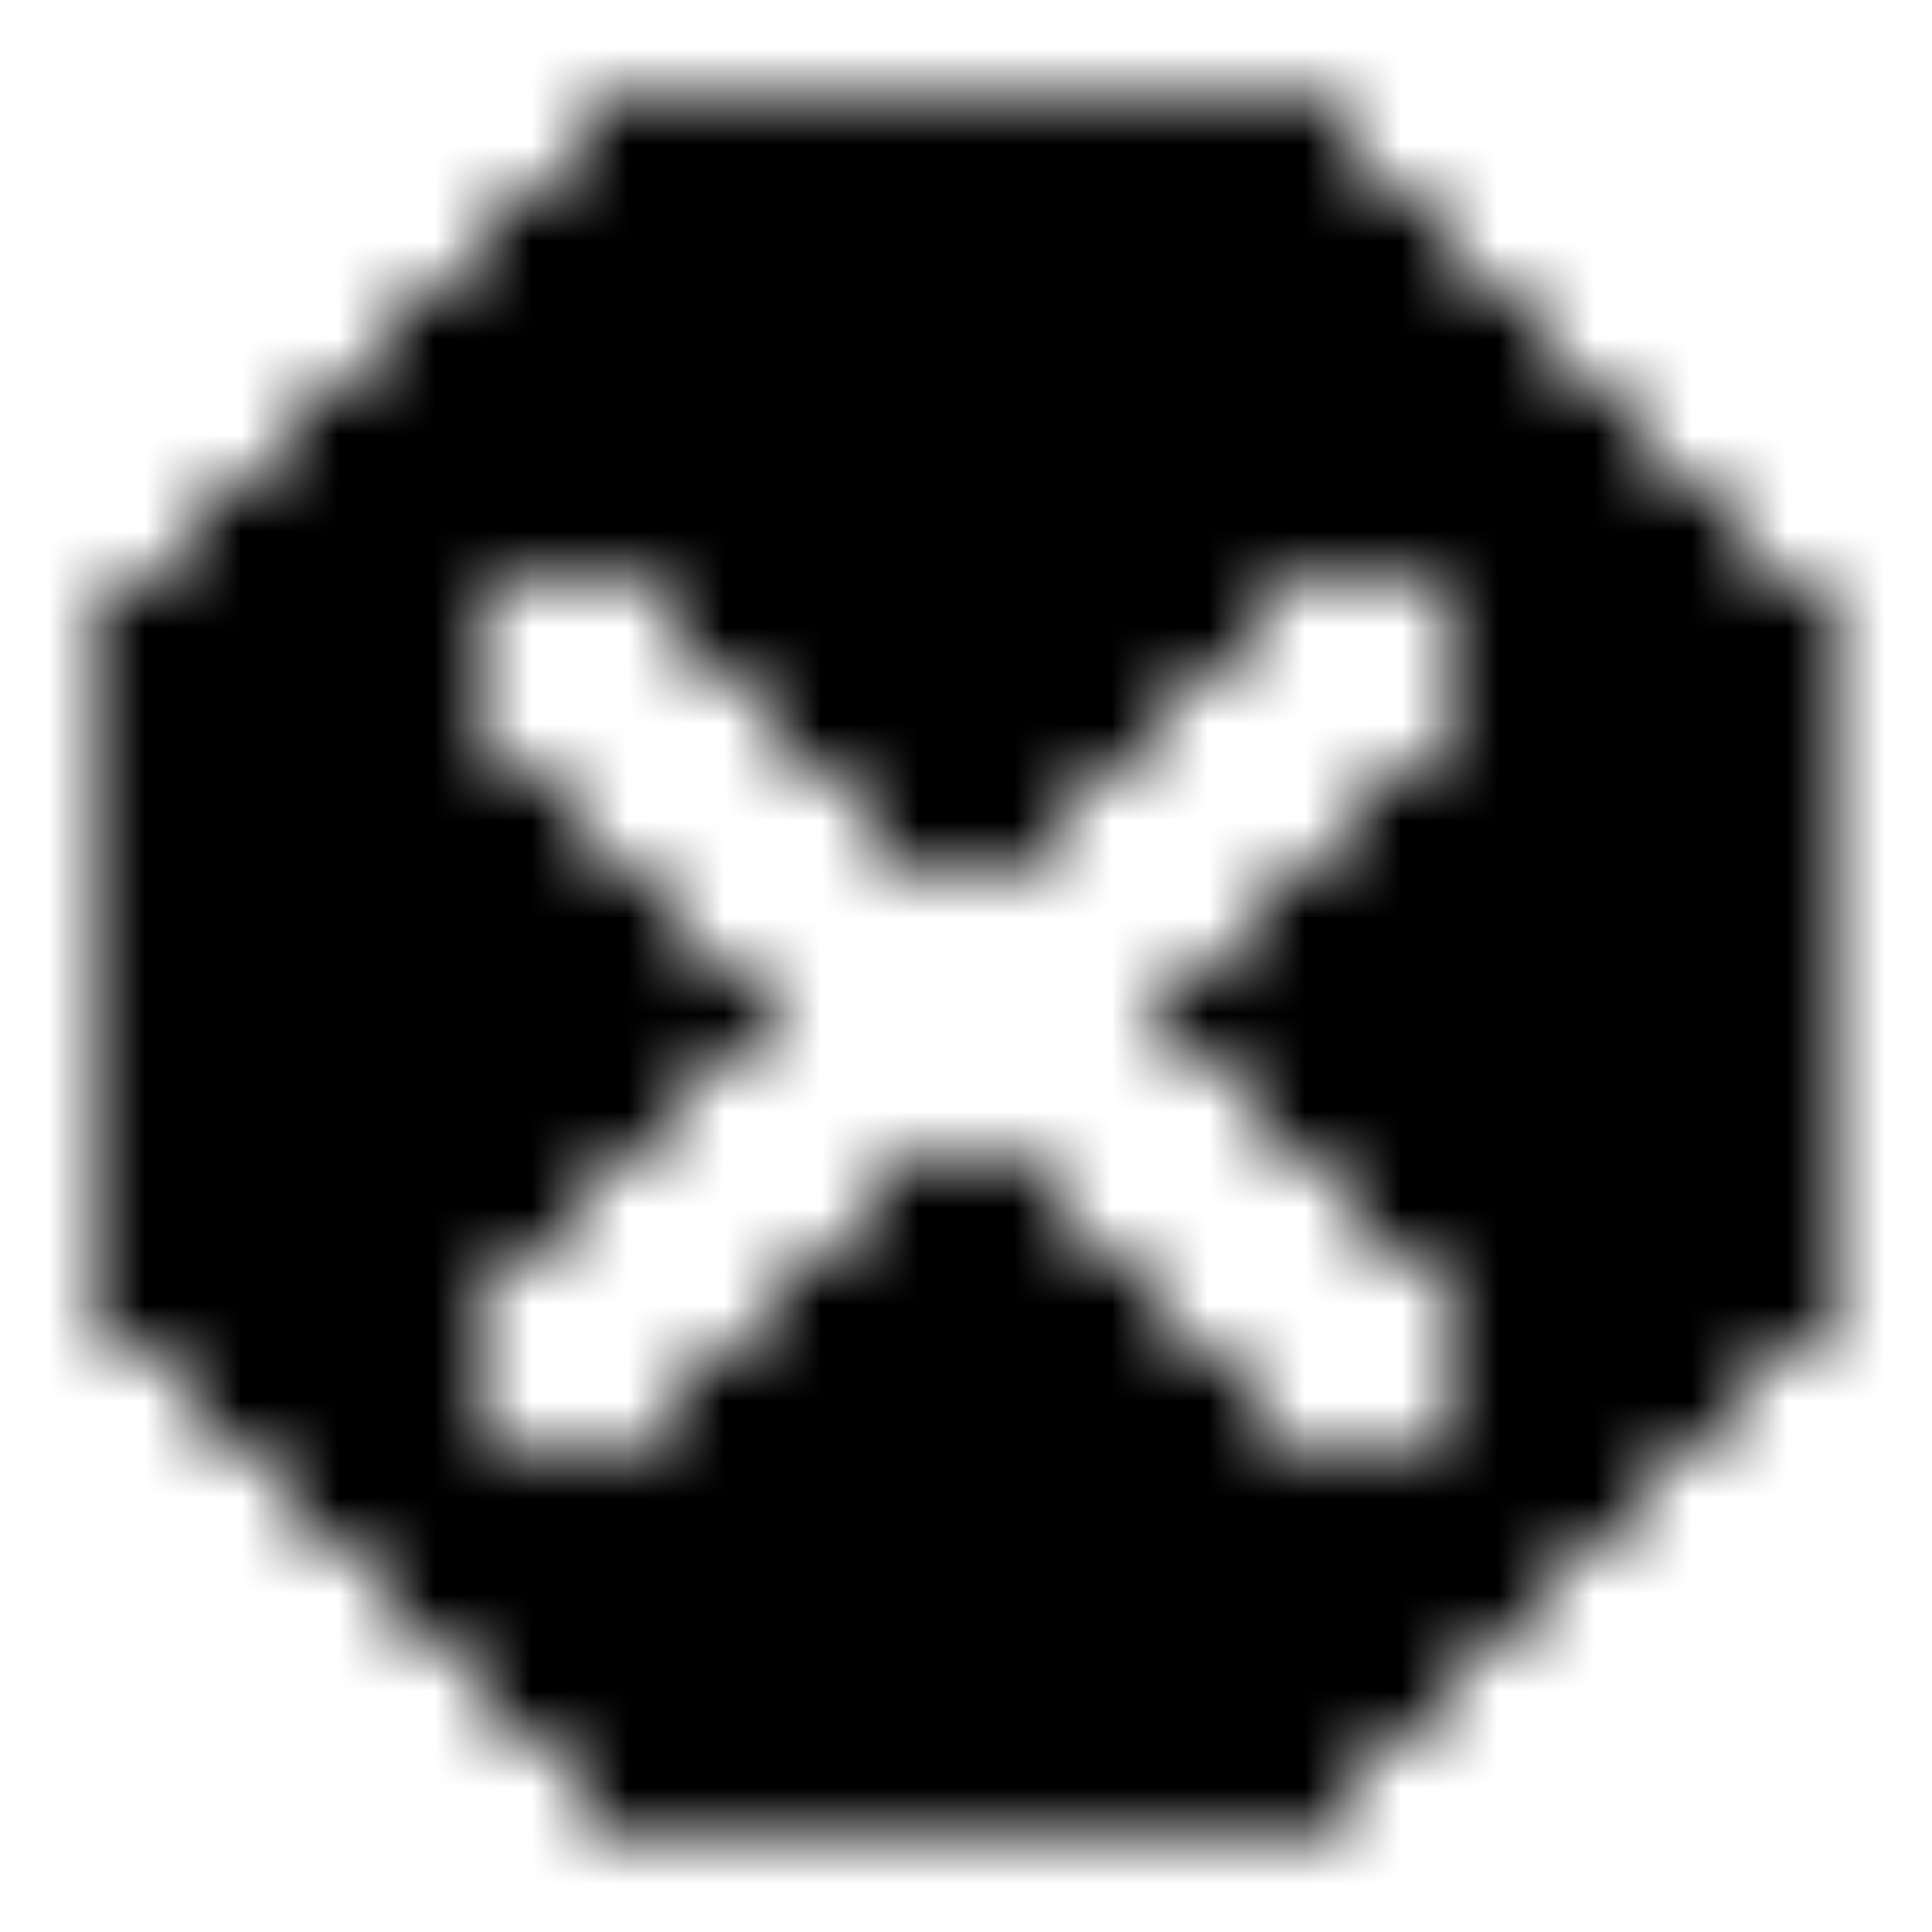
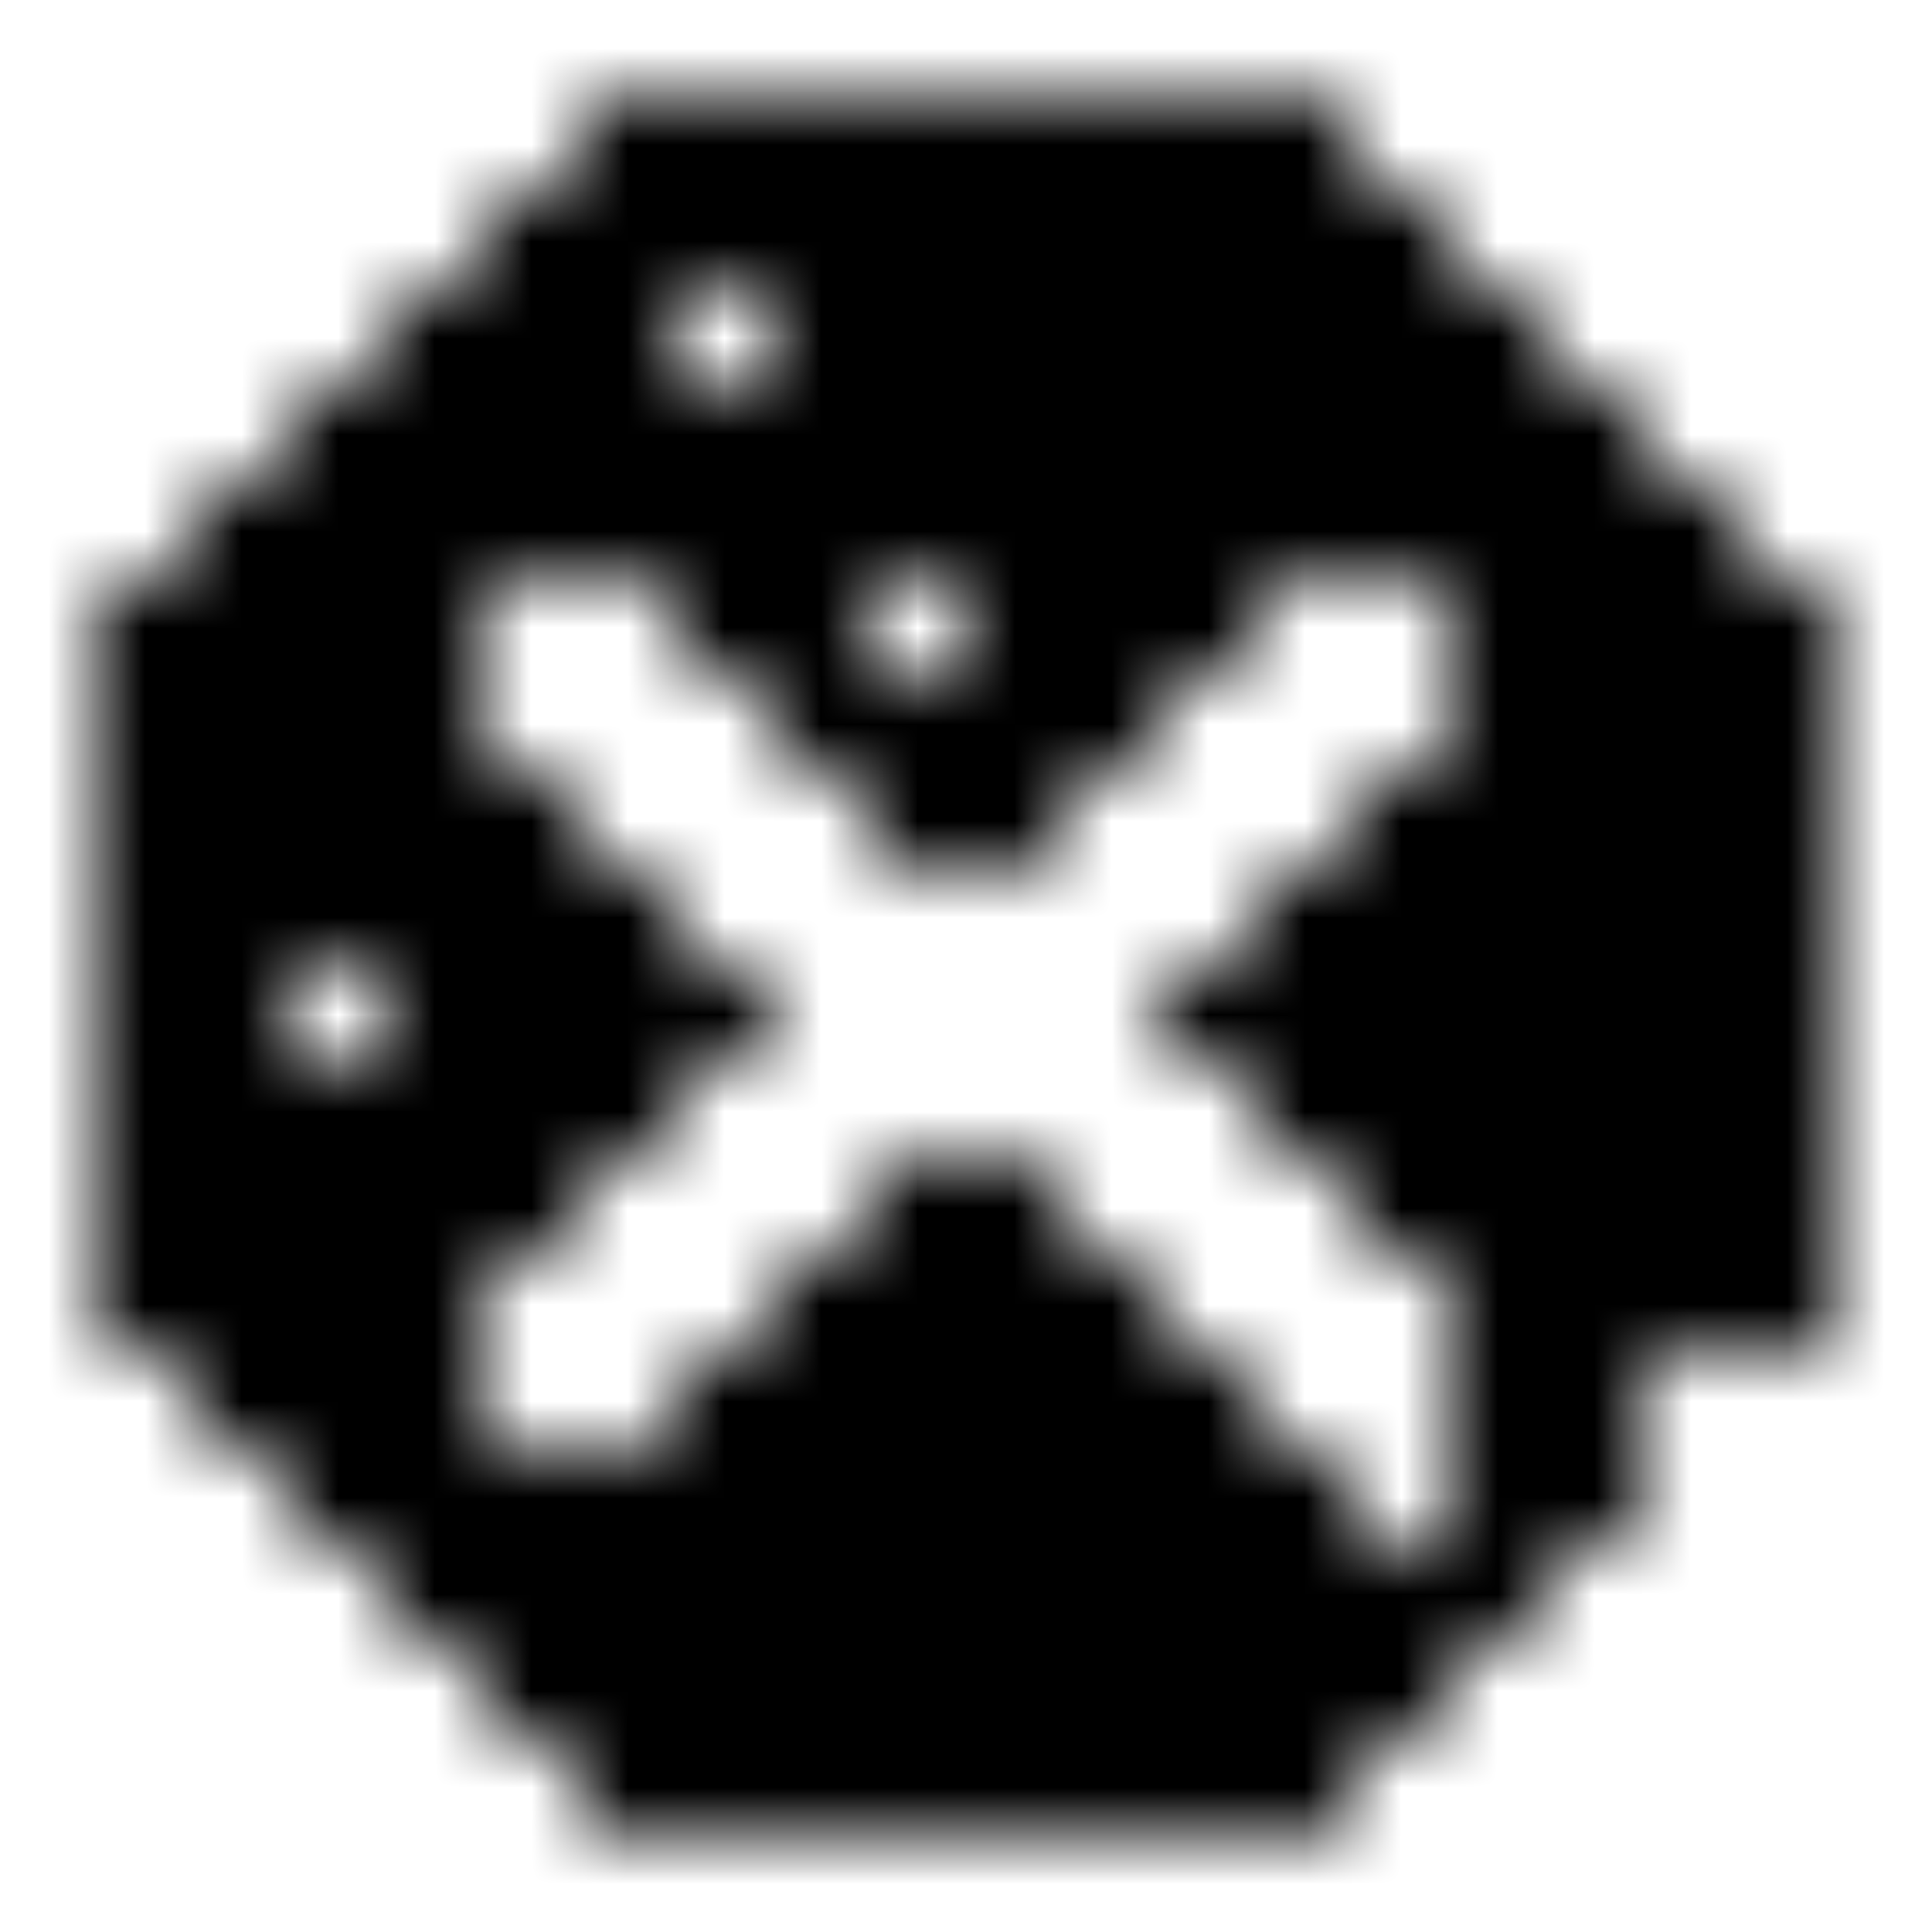
<svg xmlns="http://www.w3.org/2000/svg" version="1.1" viewBox="0 0 800 800" preserveAspectRatio="xMidYMid slice">
  <defs>
    <pattern id="pppixelate-pattern" width="20" height="20" patternUnits="userSpaceOnUse" patternTransform="translate(0 0) scale(40) rotate(0)" shape-rendering="crispEdges">
      <rect width="1" height="1" x="6" y="1" fill="hsl(0, 0%, 30%)" />
      <rect width="1" height="1" x="7" y="1" fill="hsl(0, 0%, 30%)" />
      <rect width="1" height="1" x="8" y="1" fill="hsl(0, 0%, 30%)" />
      <rect width="1" height="1" x="9" y="1" fill="hsl(0, 0%, 30%)" />
      <rect width="1" height="1" x="10" y="1" fill="hsl(0, 0%, 30%)" />
      <rect width="1" height="1" x="11" y="1" fill="hsl(0, 0%, 30%)" />
      <rect width="1" height="1" x="12" y="1" fill="hsl(0, 0%, 30%)" />
      <rect width="1" height="1" x="13" y="1" fill="hsl(0, 0%, 30%)" />
      <rect width="1" height="1" x="5" y="2" fill="hsl(0, 0%, 30%)" />
      <rect width="1" height="1" x="6" y="2" fill="hsl(0, 0%, 30%)" />
      <rect width="1" height="1" x="7" y="2" fill="hsl(0, 0%, 30%)" />
      <rect width="1" height="1" x="8" y="2" fill="hsl(0, 0%, 30%)" />
      <rect width="1" height="1" x="9" y="2" fill="hsl(0, 0%, 30%)" />
      <rect width="1" height="1" x="10" y="2" fill="hsl(0, 0%, 30%)" />
      <rect width="1" height="1" x="11" y="2" fill="hsl(0, 0%, 30%)" />
      <rect width="1" height="1" x="12" y="2" fill="hsl(0, 0%, 30%)" />
      <rect width="1" height="1" x="13" y="2" fill="hsl(0, 0%, 30%)" />
      <rect width="1" height="1" x="14" y="2" fill="hsl(0, 0%, 30%)" />
      <rect width="1" height="1" x="4" y="3" fill="hsl(0, 0%, 30%)" />
      <rect width="1" height="1" x="5" y="3" fill="hsl(0, 0%, 30%)" />
      <rect width="1" height="1" x="6" y="3" fill="hsl(0, 0%, 30%)" />
-       <rect width="1" height="1" x="7" y="3" fill="hsl(0, 0%, 30%)" />
      <rect width="1" height="1" x="8" y="3" fill="hsl(0, 0%, 30%)" />
      <rect width="1" height="1" x="9" y="3" fill="hsl(0, 0%, 30%)" />
      <rect width="1" height="1" x="10" y="3" fill="hsl(0, 0%, 30%)" />
      <rect width="1" height="1" x="11" y="3" fill="hsl(0, 0%, 30%)" />
      <rect width="1" height="1" x="12" y="3" fill="hsl(0, 0%, 30%)" />
      <rect width="1" height="1" x="13" y="3" fill="hsl(0, 0%, 30%)" />
      <rect width="1" height="1" x="14" y="3" fill="hsl(0, 0%, 30%)" />
      <rect width="1" height="1" x="15" y="3" fill="hsl(0, 0%, 30%)" />
      <rect width="1" height="1" x="3" y="4" fill="hsl(0, 0%, 30%)" />
      <rect width="1" height="1" x="4" y="4" fill="hsl(0, 0%, 30%)" />
      <rect width="1" height="1" x="5" y="4" fill="hsl(0, 0%, 30%)" />
      <rect width="1" height="1" x="6" y="4" fill="hsl(0, 0%, 30%)" />
      <rect width="1" height="1" x="7" y="4" fill="hsl(0, 0%, 30%)" />
      <rect width="1" height="1" x="8" y="4" fill="hsl(0, 0%, 30%)" />
      <rect width="1" height="1" x="9" y="4" fill="hsl(0, 0%, 30%)" />
      <rect width="1" height="1" x="10" y="4" fill="hsl(0, 0%, 30%)" />
      <rect width="1" height="1" x="11" y="4" fill="hsl(0, 0%, 30%)" />
      <rect width="1" height="1" x="12" y="4" fill="hsl(0, 0%, 30%)" />
      <rect width="1" height="1" x="13" y="4" fill="hsl(0, 0%, 30%)" />
      <rect width="1" height="1" x="14" y="4" fill="hsl(0, 0%, 30%)" />
      <rect width="1" height="1" x="15" y="4" fill="hsl(0, 0%, 30%)" />
      <rect width="1" height="1" x="16" y="4" fill="hsl(0, 0%, 30%)" />
      <rect width="1" height="1" x="2" y="5" fill="hsl(0, 0%, 30%)" />
      <rect width="1" height="1" x="3" y="5" fill="hsl(0, 0%, 30%)" />
      <rect width="1" height="1" x="4" y="5" fill="hsl(0, 0%, 30%)" />
      <rect width="1" height="1" x="5" y="5" fill="hsl(0, 0%, 30%)" />
      <rect width="1" height="1" x="6" y="5" fill="hsl(0, 0%, 30%)" />
      <rect width="1" height="1" x="7" y="5" fill="hsl(0, 0%, 30%)" />
      <rect width="1" height="1" x="8" y="5" fill="hsl(0, 0%, 30%)" />
      <rect width="1" height="1" x="9" y="5" fill="hsl(0, 0%, 30%)" />
      <rect width="1" height="1" x="10" y="5" fill="hsl(0, 0%, 30%)" />
      <rect width="1" height="1" x="11" y="5" fill="hsl(0, 0%, 30%)" />
      <rect width="1" height="1" x="12" y="5" fill="hsl(0, 0%, 30%)" />
      <rect width="1" height="1" x="13" y="5" fill="hsl(0, 0%, 30%)" />
      <rect width="1" height="1" x="14" y="5" fill="hsl(0, 0%, 30%)" />
      <rect width="1" height="1" x="15" y="5" fill="hsl(0, 0%, 30%)" />
      <rect width="1" height="1" x="16" y="5" fill="hsl(0, 0%, 30%)" />
      <rect width="1" height="1" x="17" y="5" fill="hsl(0, 0%, 30%)" />
      <rect width="1" height="1" x="1" y="6" fill="hsl(0, 0%, 30%)" />
      <rect width="1" height="1" x="2" y="6" fill="hsl(0, 0%, 30%)" />
      <rect width="1" height="1" x="3" y="6" fill="hsl(0, 0%, 30%)" />
      <rect width="1" height="1" x="4" y="6" fill="hsl(0, 0%, 30%)" />
      <rect width="1" height="1" x="7" y="6" fill="hsl(0, 0%, 30%)" />
      <rect width="1" height="1" x="8" y="6" fill="hsl(0, 0%, 30%)" />
-       <rect width="1" height="1" x="9" y="6" fill="hsl(0, 0%, 30%)" />
      <rect width="1" height="1" x="10" y="6" fill="hsl(0, 0%, 30%)" />
      <rect width="1" height="1" x="11" y="6" fill="hsl(0, 0%, 30%)" />
      <rect width="1" height="1" x="12" y="6" fill="hsl(0, 0%, 30%)" />
      <rect width="1" height="1" x="15" y="6" fill="hsl(0, 0%, 30%)" />
      <rect width="1" height="1" x="16" y="6" fill="hsl(0, 0%, 30%)" />
      <rect width="1" height="1" x="17" y="6" fill="hsl(0, 0%, 30%)" />
      <rect width="1" height="1" x="18" y="6" fill="hsl(0, 0%, 30%)" />
      <rect width="1" height="1" x="1" y="7" fill="hsl(0, 0%, 30%)" />
      <rect width="1" height="1" x="2" y="7" fill="hsl(0, 0%, 30%)" />
      <rect width="1" height="1" x="3" y="7" fill="hsl(0, 0%, 30%)" />
      <rect width="1" height="1" x="4" y="7" fill="hsl(0, 0%, 30%)" />
      <rect width="1" height="1" x="8" y="7" fill="hsl(0, 0%, 30%)" />
      <rect width="1" height="1" x="9" y="7" fill="hsl(0, 0%, 30%)" />
      <rect width="1" height="1" x="10" y="7" fill="hsl(0, 0%, 30%)" />
      <rect width="1" height="1" x="11" y="7" fill="hsl(0, 0%, 30%)" />
      <rect width="1" height="1" x="15" y="7" fill="hsl(0, 0%, 30%)" />
      <rect width="1" height="1" x="16" y="7" fill="hsl(0, 0%, 30%)" />
      <rect width="1" height="1" x="17" y="7" fill="hsl(0, 0%, 30%)" />
      <rect width="1" height="1" x="18" y="7" fill="hsl(0, 0%, 30%)" />
      <rect width="1" height="1" x="1" y="8" fill="hsl(0, 0%, 30%)" />
      <rect width="1" height="1" x="2" y="8" fill="hsl(0, 0%, 30%)" />
      <rect width="1" height="1" x="3" y="8" fill="hsl(0, 0%, 30%)" />
      <rect width="1" height="1" x="4" y="8" fill="hsl(0, 0%, 30%)" />
      <rect width="1" height="1" x="5" y="8" fill="hsl(0, 0%, 30%)" />
      <rect width="1" height="1" x="9" y="8" fill="hsl(0, 0%, 30%)" />
      <rect width="1" height="1" x="10" y="8" fill="hsl(0, 0%, 30%)" />
      <rect width="1" height="1" x="14" y="8" fill="hsl(0, 0%, 30%)" />
      <rect width="1" height="1" x="15" y="8" fill="hsl(0, 0%, 30%)" />
      <rect width="1" height="1" x="16" y="8" fill="hsl(0, 0%, 30%)" />
      <rect width="1" height="1" x="17" y="8" fill="hsl(0, 0%, 30%)" />
      <rect width="1" height="1" x="18" y="8" fill="hsl(0, 0%, 30%)" />
      <rect width="1" height="1" x="1" y="9" fill="hsl(0, 0%, 30%)" />
      <rect width="1" height="1" x="2" y="9" fill="hsl(0, 0%, 30%)" />
      <rect width="1" height="1" x="3" y="9" fill="hsl(0, 0%, 30%)" />
      <rect width="1" height="1" x="4" y="9" fill="hsl(0, 0%, 30%)" />
      <rect width="1" height="1" x="5" y="9" fill="hsl(0, 0%, 30%)" />
      <rect width="1" height="1" x="6" y="9" fill="hsl(0, 0%, 30%)" />
      <rect width="1" height="1" x="13" y="9" fill="hsl(0, 0%, 30%)" />
      <rect width="1" height="1" x="14" y="9" fill="hsl(0, 0%, 30%)" />
      <rect width="1" height="1" x="15" y="9" fill="hsl(0, 0%, 30%)" />
      <rect width="1" height="1" x="16" y="9" fill="hsl(0, 0%, 30%)" />
      <rect width="1" height="1" x="17" y="9" fill="hsl(0, 0%, 30%)" />
      <rect width="1" height="1" x="18" y="9" fill="hsl(0, 0%, 30%)" />
      <rect width="1" height="1" x="1" y="10" fill="hsl(0, 0%, 30%)" />
      <rect width="1" height="1" x="2" y="10" fill="hsl(0, 0%, 30%)" />
-       <rect width="1" height="1" x="3" y="10" fill="hsl(0, 0%, 30%)" />
      <rect width="1" height="1" x="4" y="10" fill="hsl(0, 0%, 30%)" />
      <rect width="1" height="1" x="5" y="10" fill="hsl(0, 0%, 30%)" />
      <rect width="1" height="1" x="6" y="10" fill="hsl(0, 0%, 30%)" />
      <rect width="1" height="1" x="7" y="10" fill="hsl(0, 0%, 30%)" />
      <rect width="1" height="1" x="12" y="10" fill="hsl(0, 0%, 30%)" />
      <rect width="1" height="1" x="13" y="10" fill="hsl(0, 0%, 30%)" />
      <rect width="1" height="1" x="14" y="10" fill="hsl(0, 0%, 30%)" />
      <rect width="1" height="1" x="15" y="10" fill="hsl(0, 0%, 30%)" />
      <rect width="1" height="1" x="16" y="10" fill="hsl(0, 0%, 30%)" />
      <rect width="1" height="1" x="17" y="10" fill="hsl(0, 0%, 30%)" />
      <rect width="1" height="1" x="18" y="10" fill="hsl(0, 0%, 30%)" />
      <rect width="1" height="1" x="1" y="11" fill="hsl(0, 0%, 30%)" />
      <rect width="1" height="1" x="2" y="11" fill="hsl(0, 0%, 30%)" />
      <rect width="1" height="1" x="3" y="11" fill="hsl(0, 0%, 30%)" />
      <rect width="1" height="1" x="4" y="11" fill="hsl(0, 0%, 30%)" />
      <rect width="1" height="1" x="5" y="11" fill="hsl(0, 0%, 30%)" />
      <rect width="1" height="1" x="6" y="11" fill="hsl(0, 0%, 30%)" />
      <rect width="1" height="1" x="13" y="11" fill="hsl(0, 0%, 30%)" />
      <rect width="1" height="1" x="14" y="11" fill="hsl(0, 0%, 30%)" />
      <rect width="1" height="1" x="15" y="11" fill="hsl(0, 0%, 30%)" />
      <rect width="1" height="1" x="16" y="11" fill="hsl(0, 0%, 30%)" />
      <rect width="1" height="1" x="17" y="11" fill="hsl(0, 0%, 30%)" />
      <rect width="1" height="1" x="18" y="11" fill="hsl(0, 0%, 30%)" />
      <rect width="1" height="1" x="1" y="12" fill="hsl(0, 0%, 30%)" />
      <rect width="1" height="1" x="2" y="12" fill="hsl(0, 0%, 30%)" />
      <rect width="1" height="1" x="3" y="12" fill="hsl(0, 0%, 30%)" />
      <rect width="1" height="1" x="4" y="12" fill="hsl(0, 0%, 30%)" />
      <rect width="1" height="1" x="5" y="12" fill="hsl(0, 0%, 30%)" />
      <rect width="1" height="1" x="9" y="12" fill="hsl(0, 0%, 30%)" />
      <rect width="1" height="1" x="10" y="12" fill="hsl(0, 0%, 30%)" />
      <rect width="1" height="1" x="14" y="12" fill="hsl(0, 0%, 30%)" />
      <rect width="1" height="1" x="15" y="12" fill="hsl(0, 0%, 30%)" />
      <rect width="1" height="1" x="16" y="12" fill="hsl(0, 0%, 30%)" />
      <rect width="1" height="1" x="17" y="12" fill="hsl(0, 0%, 30%)" />
      <rect width="1" height="1" x="18" y="12" fill="hsl(0, 0%, 30%)" />
      <rect width="1" height="1" x="1" y="13" fill="hsl(0, 0%, 30%)" />
      <rect width="1" height="1" x="2" y="13" fill="hsl(0, 0%, 30%)" />
      <rect width="1" height="1" x="3" y="13" fill="hsl(0, 0%, 30%)" />
      <rect width="1" height="1" x="4" y="13" fill="hsl(0, 0%, 30%)" />
      <rect width="1" height="1" x="8" y="13" fill="hsl(0, 0%, 30%)" />
      <rect width="1" height="1" x="9" y="13" fill="hsl(0, 0%, 30%)" />
      <rect width="1" height="1" x="10" y="13" fill="hsl(0, 0%, 30%)" />
      <rect width="1" height="1" x="11" y="13" fill="hsl(0, 0%, 30%)" />
      <rect width="1" height="1" x="15" y="13" fill="hsl(0, 0%, 30%)" />
      <rect width="1" height="1" x="16" y="13" fill="hsl(0, 0%, 30%)" />
      <rect width="1" height="1" x="17" y="13" fill="hsl(0, 0%, 30%)" />
      <rect width="1" height="1" x="18" y="13" fill="hsl(0, 0%, 30%)" />
      <rect width="1" height="1" x="2" y="14" fill="hsl(0, 0%, 30%)" />
      <rect width="1" height="1" x="3" y="14" fill="hsl(0, 0%, 30%)" />
      <rect width="1" height="1" x="4" y="14" fill="hsl(0, 0%, 30%)" />
      <rect width="1" height="1" x="7" y="14" fill="hsl(0, 0%, 30%)" />
      <rect width="1" height="1" x="8" y="14" fill="hsl(0, 0%, 30%)" />
      <rect width="1" height="1" x="9" y="14" fill="hsl(0, 0%, 30%)" />
      <rect width="1" height="1" x="10" y="14" fill="hsl(0, 0%, 30%)" />
      <rect width="1" height="1" x="11" y="14" fill="hsl(0, 0%, 30%)" />
      <rect width="1" height="1" x="12" y="14" fill="hsl(0, 0%, 30%)" />
      <rect width="1" height="1" x="15" y="14" fill="hsl(0, 0%, 30%)" />
      <rect width="1" height="1" x="16" y="14" fill="hsl(0, 0%, 30%)" />
-       <rect width="1" height="1" x="17" y="14" fill="hsl(0, 0%, 30%)" />
      <rect width="1" height="1" x="3" y="15" fill="hsl(0, 0%, 30%)" />
      <rect width="1" height="1" x="4" y="15" fill="hsl(0, 0%, 30%)" />
      <rect width="1" height="1" x="5" y="15" fill="hsl(0, 0%, 30%)" />
      <rect width="1" height="1" x="6" y="15" fill="hsl(0, 0%, 30%)" />
      <rect width="1" height="1" x="7" y="15" fill="hsl(0, 0%, 30%)" />
      <rect width="1" height="1" x="8" y="15" fill="hsl(0, 0%, 30%)" />
      <rect width="1" height="1" x="9" y="15" fill="hsl(0, 0%, 30%)" />
      <rect width="1" height="1" x="10" y="15" fill="hsl(0, 0%, 30%)" />
      <rect width="1" height="1" x="11" y="15" fill="hsl(0, 0%, 30%)" />
      <rect width="1" height="1" x="12" y="15" fill="hsl(0, 0%, 30%)" />
      <rect width="1" height="1" x="13" y="15" fill="hsl(0, 0%, 30%)" />
-       <rect width="1" height="1" x="14" y="15" fill="hsl(0, 0%, 30%)" />
      <rect width="1" height="1" x="15" y="15" fill="hsl(0, 0%, 30%)" />
      <rect width="1" height="1" x="16" y="15" fill="hsl(0, 0%, 30%)" />
      <rect width="1" height="1" x="4" y="16" fill="hsl(0, 0%, 30%)" />
      <rect width="1" height="1" x="5" y="16" fill="hsl(0, 0%, 30%)" />
      <rect width="1" height="1" x="6" y="16" fill="hsl(0, 0%, 30%)" />
      <rect width="1" height="1" x="7" y="16" fill="hsl(0, 0%, 30%)" />
      <rect width="1" height="1" x="8" y="16" fill="hsl(0, 0%, 30%)" />
      <rect width="1" height="1" x="9" y="16" fill="hsl(0, 0%, 30%)" />
      <rect width="1" height="1" x="10" y="16" fill="hsl(0, 0%, 30%)" />
      <rect width="1" height="1" x="11" y="16" fill="hsl(0, 0%, 30%)" />
      <rect width="1" height="1" x="12" y="16" fill="hsl(0, 0%, 30%)" />
      <rect width="1" height="1" x="13" y="16" fill="hsl(0, 0%, 30%)" />
      <rect width="1" height="1" x="14" y="16" fill="hsl(0, 0%, 30%)" />
      <rect width="1" height="1" x="15" y="16" fill="hsl(0, 0%, 30%)" />
      <rect width="1" height="1" x="5" y="17" fill="hsl(0, 0%, 30%)" />
      <rect width="1" height="1" x="6" y="17" fill="hsl(0, 0%, 30%)" />
      <rect width="1" height="1" x="7" y="17" fill="hsl(0, 0%, 30%)" />
      <rect width="1" height="1" x="8" y="17" fill="hsl(0, 0%, 30%)" />
      <rect width="1" height="1" x="9" y="17" fill="hsl(0, 0%, 30%)" />
      <rect width="1" height="1" x="10" y="17" fill="hsl(0, 0%, 30%)" />
      <rect width="1" height="1" x="11" y="17" fill="hsl(0, 0%, 30%)" />
      <rect width="1" height="1" x="12" y="17" fill="hsl(0, 0%, 30%)" />
      <rect width="1" height="1" x="13" y="17" fill="hsl(0, 0%, 30%)" />
      <rect width="1" height="1" x="14" y="17" fill="hsl(0, 0%, 30%)" />
      <rect width="1" height="1" x="6" y="18" fill="hsl(0, 0%, 30%)" />
      <rect width="1" height="1" x="7" y="18" fill="hsl(0, 0%, 30%)" />
      <rect width="1" height="1" x="8" y="18" fill="hsl(0, 0%, 30%)" />
      <rect width="1" height="1" x="9" y="18" fill="hsl(0, 0%, 30%)" />
      <rect width="1" height="1" x="10" y="18" fill="hsl(0, 0%, 30%)" />
      <rect width="1" height="1" x="11" y="18" fill="hsl(0, 0%, 30%)" />
      <rect width="1" height="1" x="12" y="18" fill="hsl(0, 0%, 30%)" />
      <rect width="1" height="1" x="13" y="18" fill="hsl(0, 0%, 30%)" />
    </pattern>
  </defs>
  <rect width="100%" height="100%" fill="url(#pppixelate-pattern)" />
</svg>